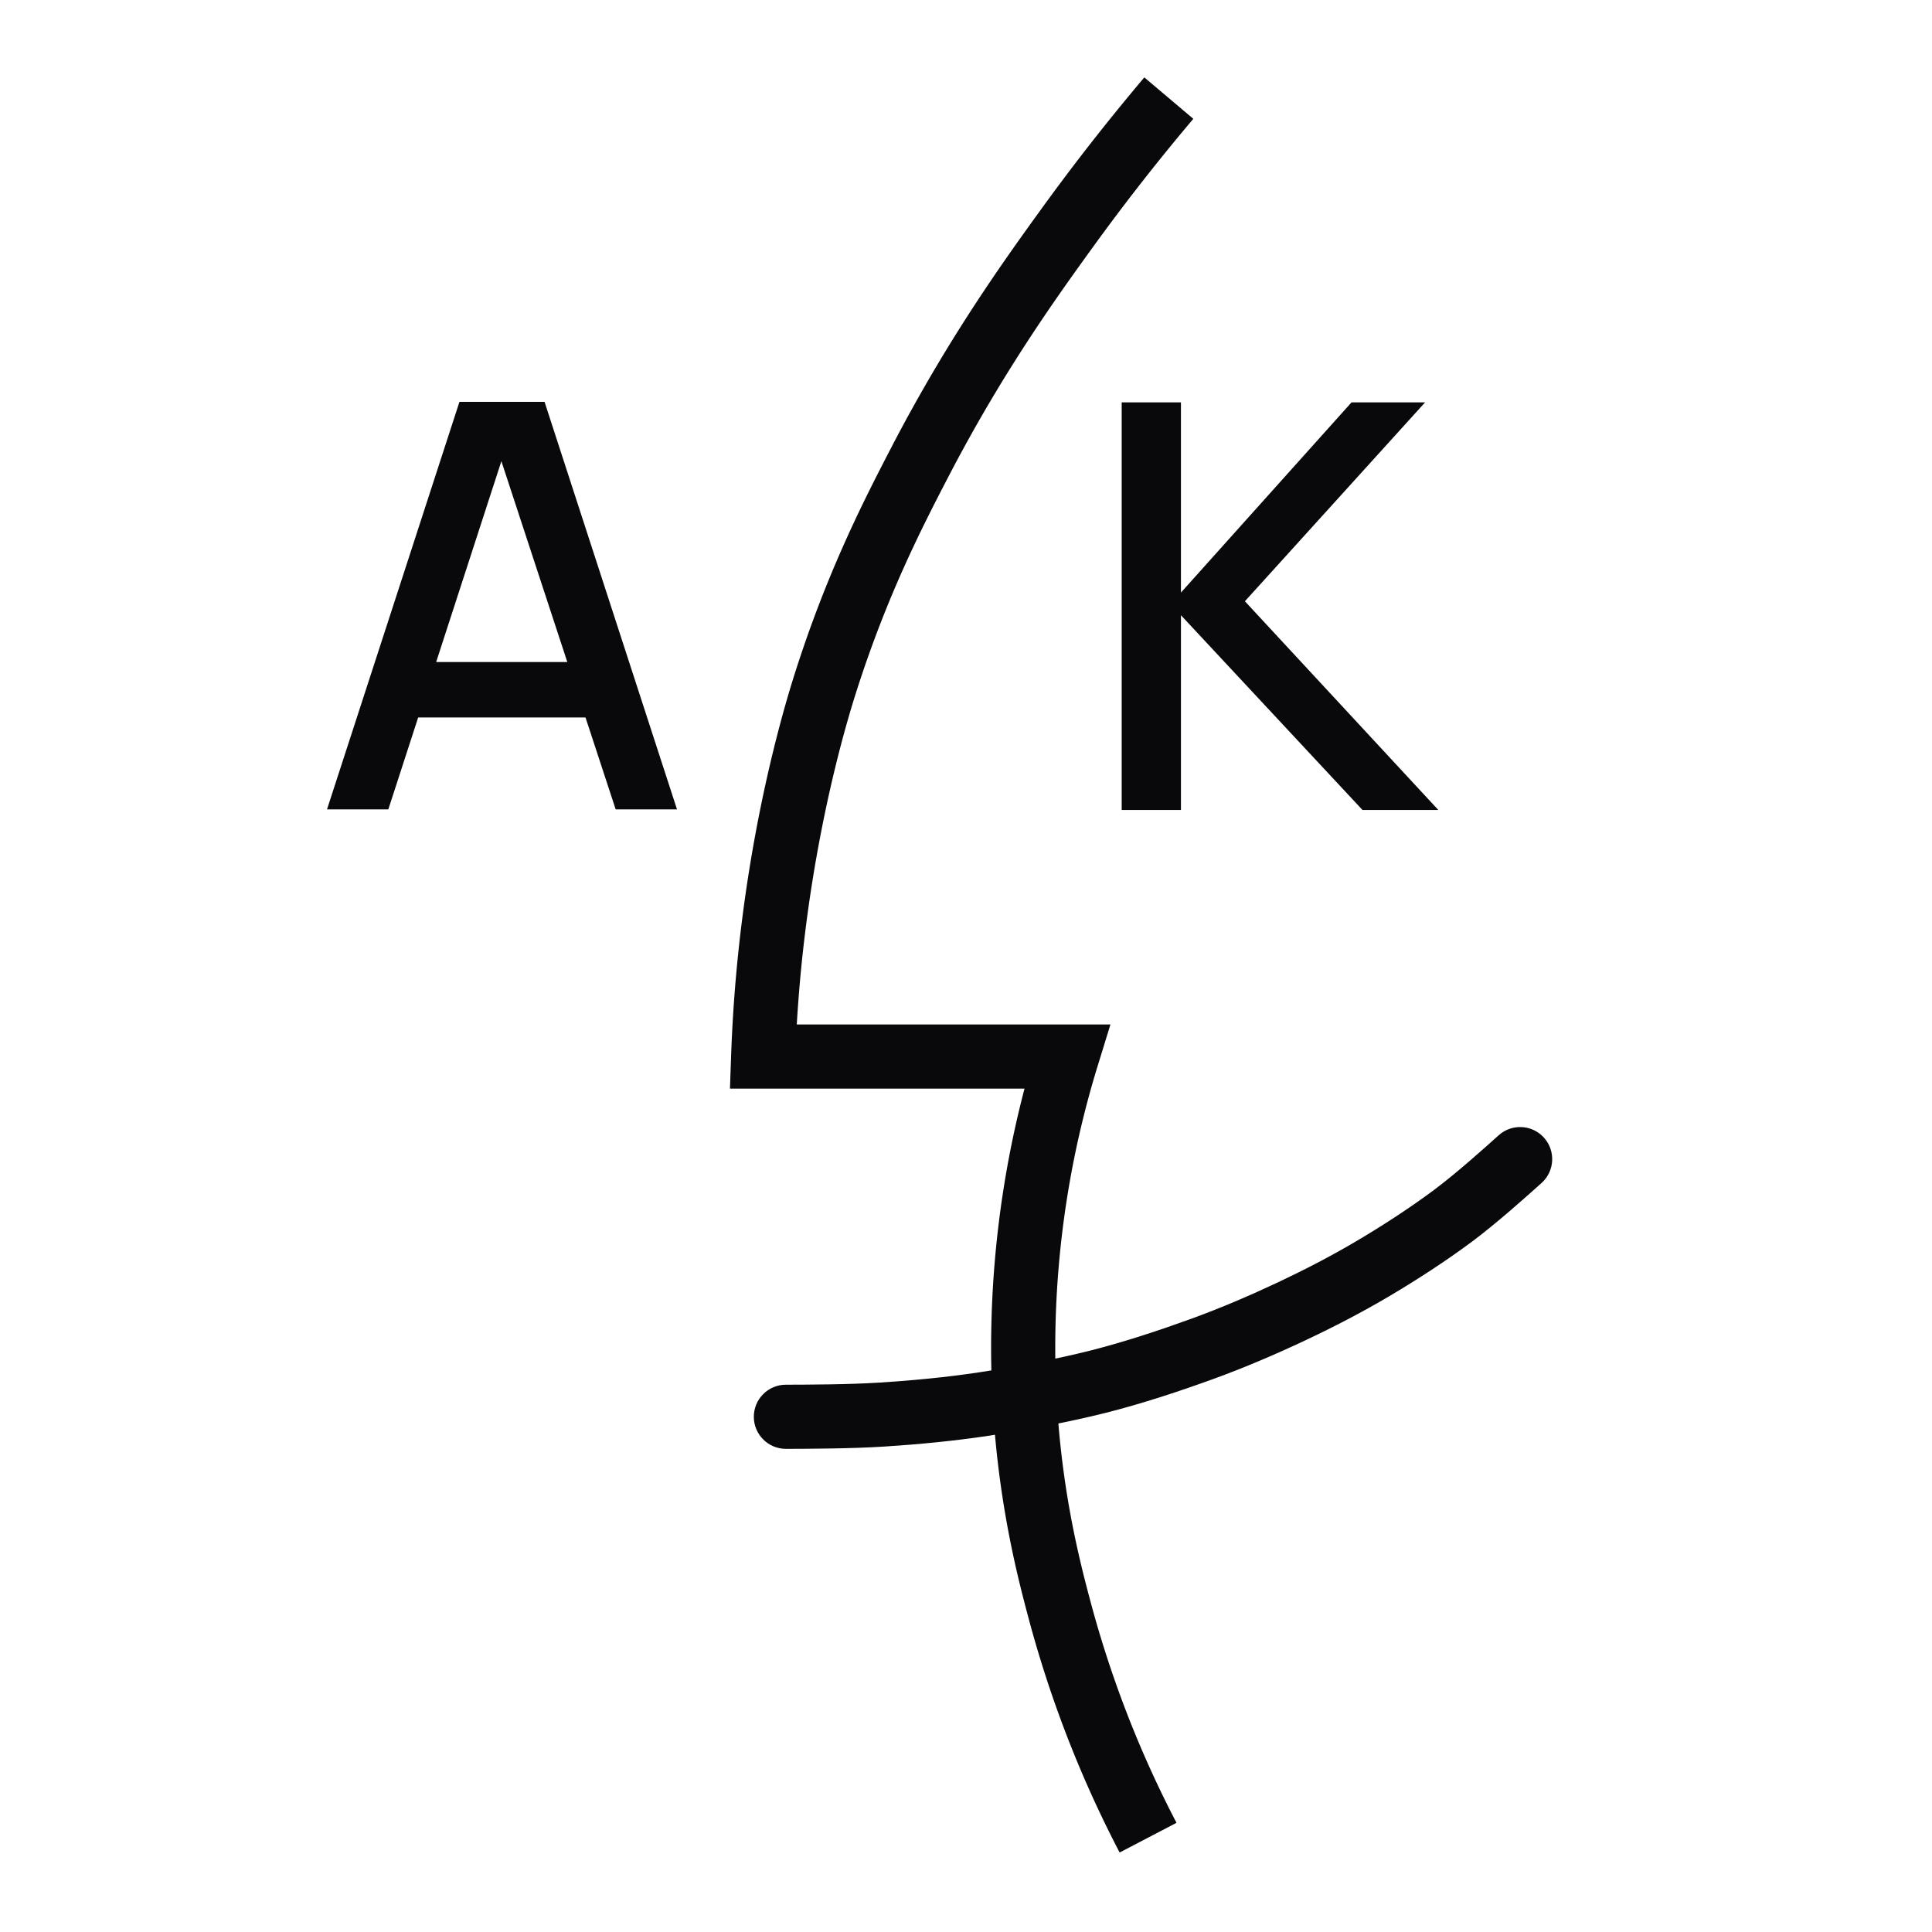
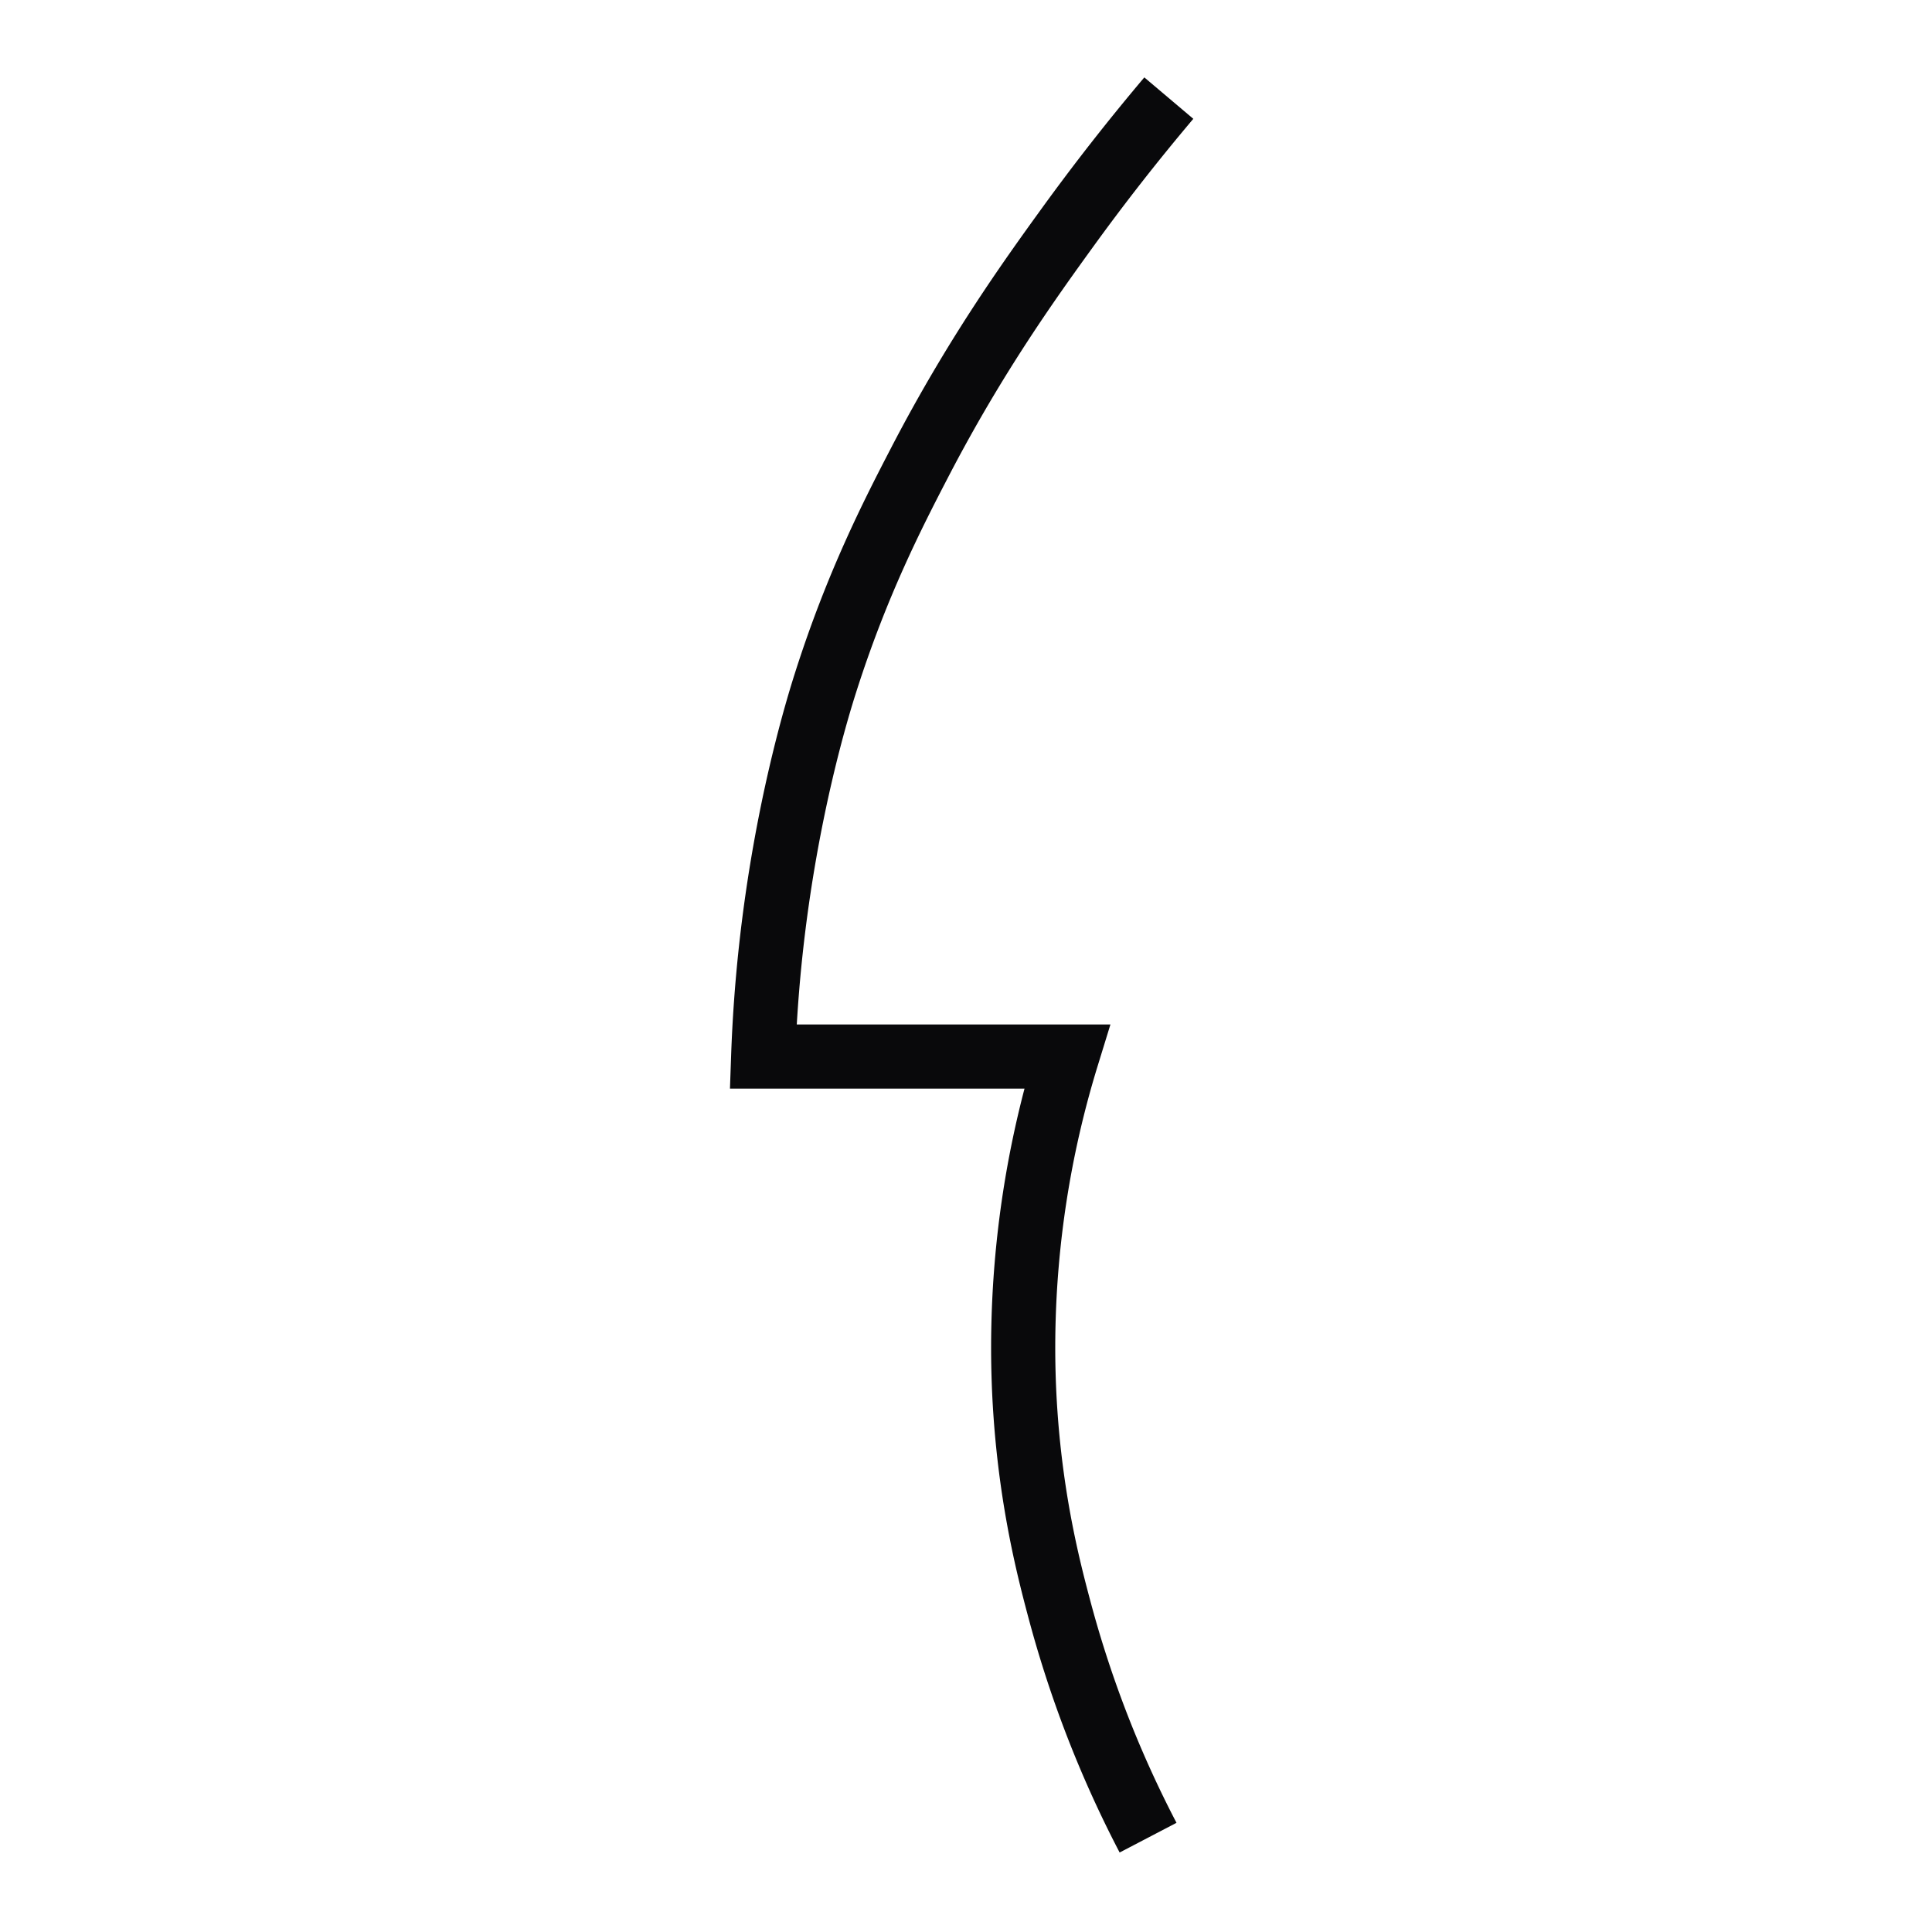
<svg xmlns="http://www.w3.org/2000/svg" xml:space="preserve" style="fill-rule:evenodd;clip-rule:evenodd;stroke-linejoin:round;stroke-miterlimit:2" viewBox="0 0 1024 1024">
  <style>@media (prefers-color-scheme:dark){.a{fill:#fafafa}}</style>
  <path fill="#09090b" d="m606.519 41.023 25.962 21.954a1143 1143 0 0 0-53.208 67.988c-19.662 27.175-47.993 66.611-76.686 121.869-13.989 26.941-32.611 63.143-48.887 114.318-3.886 12.222-20.407 65.505-28.298 138.671a762 762 0 0 0-3.09 37.177H588.55l-6.777 22.004a506.5 506.5 0 0 0-16.473 71.597c-7.638 49.334-6.354 89.285-4.84 111.229 3.223 46.718 12.274 81.304 17.467 100.793 9.147 34.325 19.812 61.485 27.193 78.667a570 570 0 0 0 18.449 38.841l-30.138 15.738a604 604 0 0 1-19.551-41.159c-7.819-18.201-19.118-46.972-28.807-83.333-5.523-20.727-15.104-57.519-18.533-107.207-1.616-23.432-2.996-66.092 5.16-118.771A541 541 0 0 1 543.01 577H386.894l.616-17.595a793 793 0 0 1 4.088-57.228c8.271-76.684 25.628-132.52 29.702-145.329 17.036-53.565 36.47-91.483 51.113-119.682 29.691-57.18 58.968-98.012 79.314-126.131a1177 1177 0 0 1 54.792-70.012" class="a" />
-   <path fill="#09090b" d="m173.32 428.98 70.2-216h45.101l70.2 216H326.32l-64.699-197.1h8.199l-63.999 197.1zm36.401-48.7v-29.4h112.8v29.4zm384.799 49v-216h31.402v100.8l90.398-100.8h39l-95.498 105.401L762.321 429.28h-40.2l-96.199-103.2v103.2z" class="a" style="fill-rule:nonzero" />
-   <path fill="#09090b" d="M416.582 767.922c-9.383.022-17.018-7.577-17.04-16.96s7.577-17.018 16.96-17.04c11.131-.026 33.394-.068 50.045-1.142 17.048-1.1 35.159-2.793 52.578-5.447 18.568-2.831 40.048-6.772 58.807-11.515 18.154-4.59 37.023-10.878 53.576-16.893 15.53-5.643 31.072-12.313 45.701-19.198 14.302-6.731 28.371-14.014 41.974-22.062 13.749-8.135 28.127-17.483 40.643-26.797 12.084-8.992 27.037-22.444 34.52-29.161 6.983-6.267 17.74-5.686 24.007 1.296s5.686 17.74-1.296 24.007c-8 7.18-24.016 21.523-36.934 31.135-13.438 9.999-28.866 20.049-43.627 28.782-14.523 8.592-29.539 16.376-44.808 23.563-15.545 7.317-32.065 14.394-48.568 20.391-17.563 6.382-37.592 13.03-56.854 17.9-19.784 5.002-42.434 9.179-62.018 12.163-18.391 2.803-37.512 4.604-55.512 5.766-17.353 1.119-40.554 1.185-52.154 1.212" class="a" />
</svg>